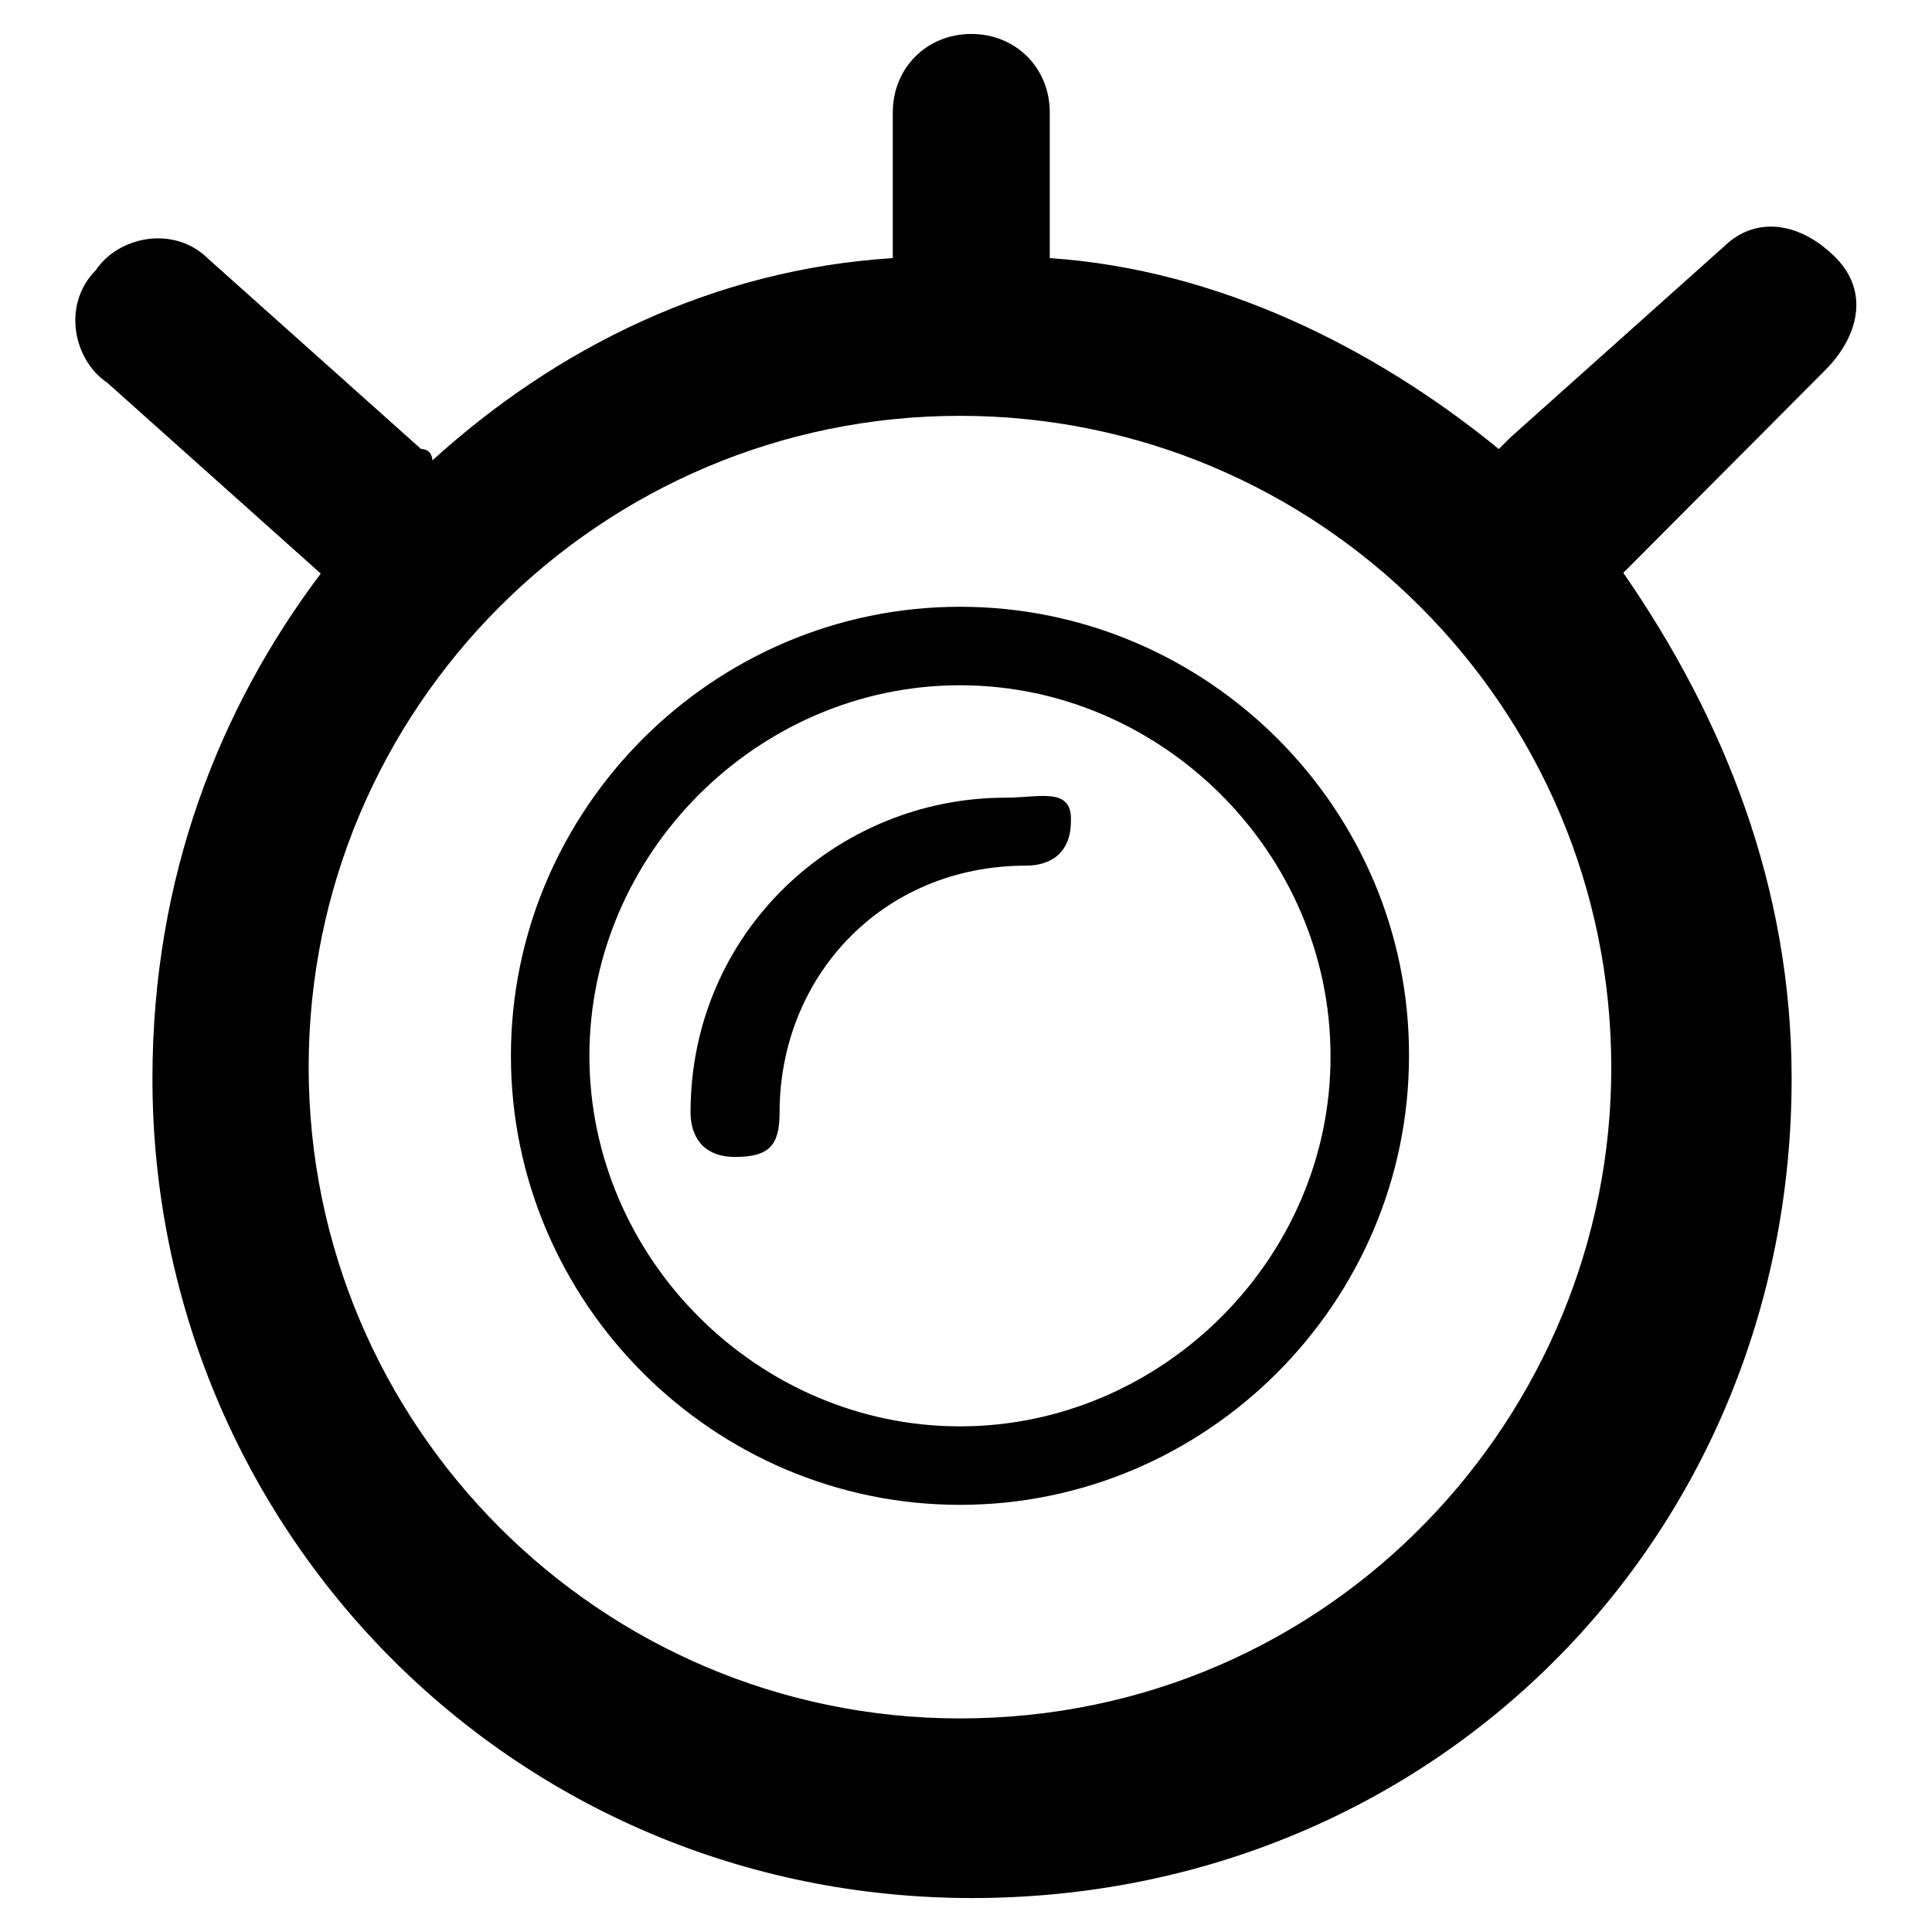
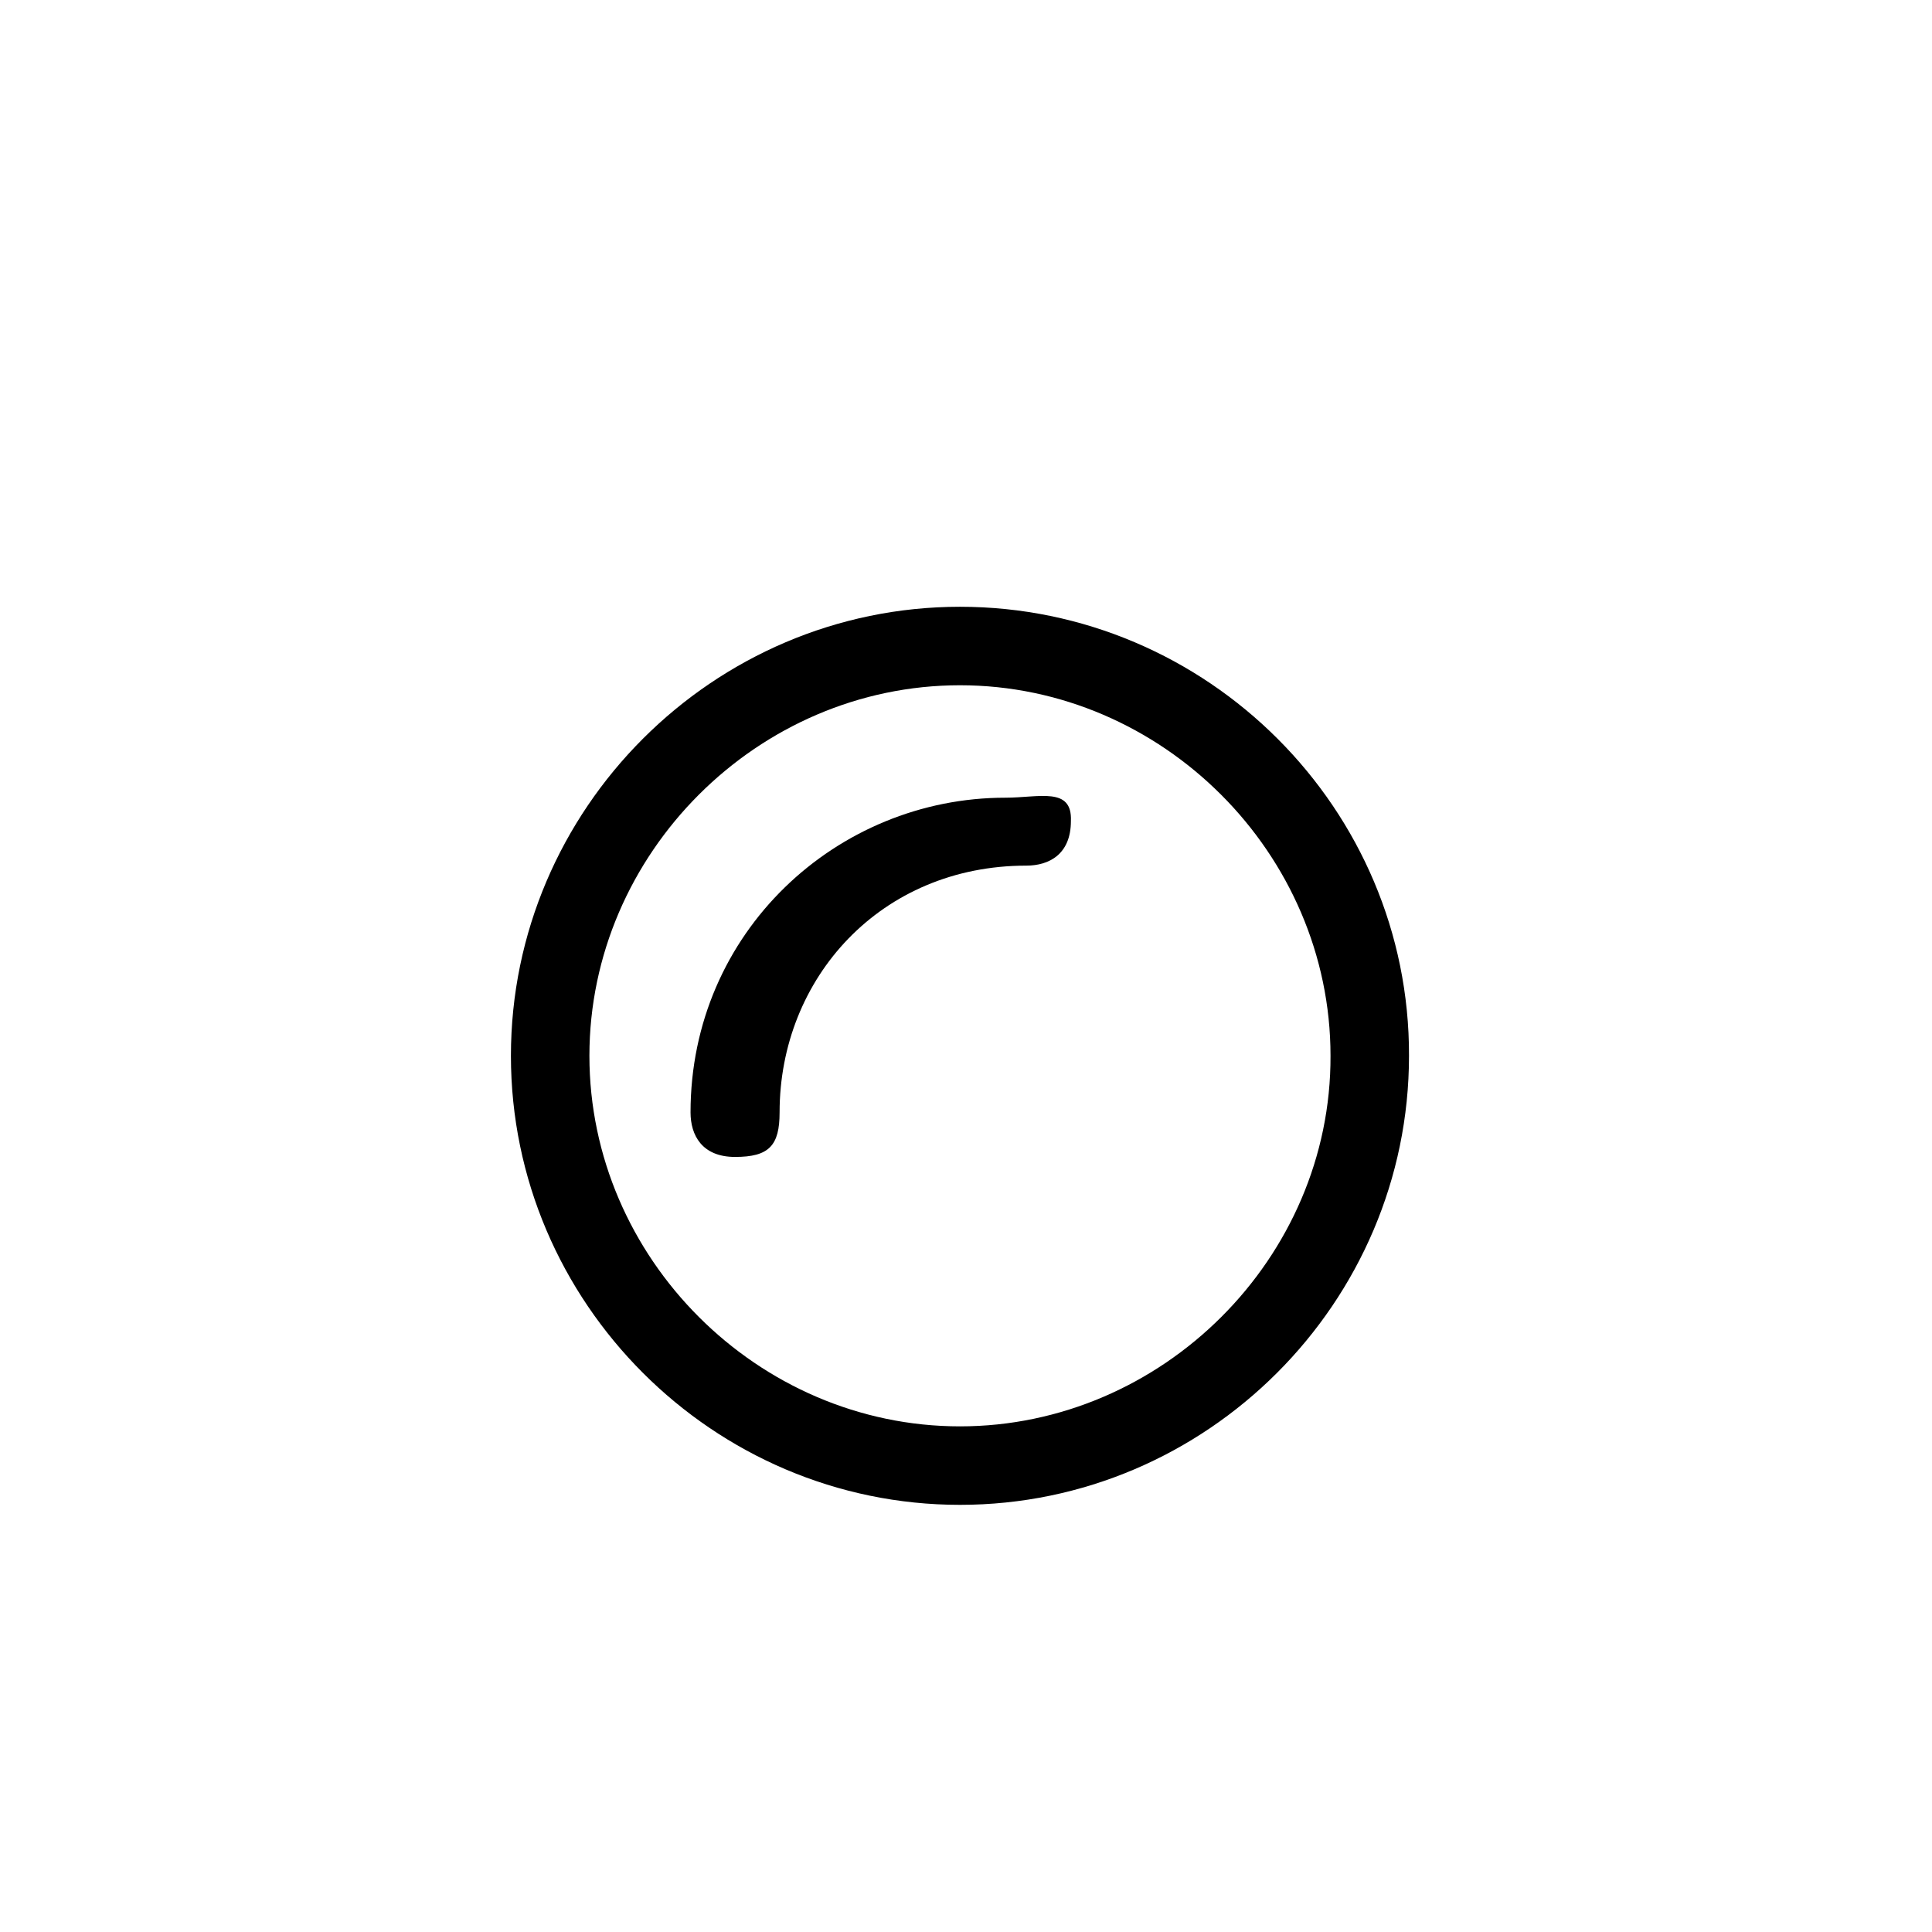
<svg xmlns="http://www.w3.org/2000/svg" version="1.1" x="0px" y="0px" viewBox="0 0 256 256" enable-background="new 0 0 256 256" xml:space="preserve">
  <g>
    <g>
      <path fill="#000000" d="M127.2,80.4c-32.7,0-59.5,26.8-59.5,59.5c0,32.7,26.8,59.5,59.5,59.5c32.7,0,59.5-26.8,59.5-59.5C186.8,107.2,160,80.4,127.2,80.4z M127.2,189c-26.8,0-49.1-22.3-49.1-49.1c0-26.8,22.3-49.1,49.1-49.1c26.8,0,49.1,22.3,49.1,49.1C176.4,166.7,154,189,127.2,189z" />
      <path fill="#000000" d="M133.2,105.7c-22.3,0-41.7,17.8-41.7,41.7c0,3,1.5,5.9,5.9,5.9c4.5,0,5.9-1.5,5.9-5.9c0-17.8,13.4-32.7,32.7-32.7c3,0,5.9-1.5,5.9-5.9C142.1,104.2,137.7,105.7,133.2,105.7z" />
-       <path fill="#000000" d="M241.8,49.1c4.5-4.5,5.9-10.4,1.5-14.9s-10.4-5.9-14.9-1.5l-28.3,25.3l-1.5,1.5c-16.4-13.4-37.2-23.8-59.5-25.3l0,0V14.9c0-5.9-4.5-10.4-10.4-10.4c-5.9,0-10.4,4.5-10.4,10.4v19.3l0,0c-23.8,1.5-44.6,11.9-61,26.8c0,0,0-1.5-1.5-1.5L27.6,34.3c-4.5-4.5-11.9-3-14.9,1.5c-4.5,4.5-3,11.9,1.5,14.9l28.3,25.3c-13.4,17.8-22.3,40.2-22.3,66.9c0,59.5,47.6,108.6,108.6,108.6c61,0,108.6-47.6,108.6-108.6c0-25.3-8.9-47.6-22.3-67l0,0L241.8,49.1z M127.2,227.7c-47.6,0-86.3-38.7-86.3-86.3c0-47.6,38.7-86.3,86.3-86.3c47.6,0,86.3,38.7,86.3,86.3C213.6,187.5,176.4,227.7,127.2,227.7z" />
    </g>
  </g>
</svg>